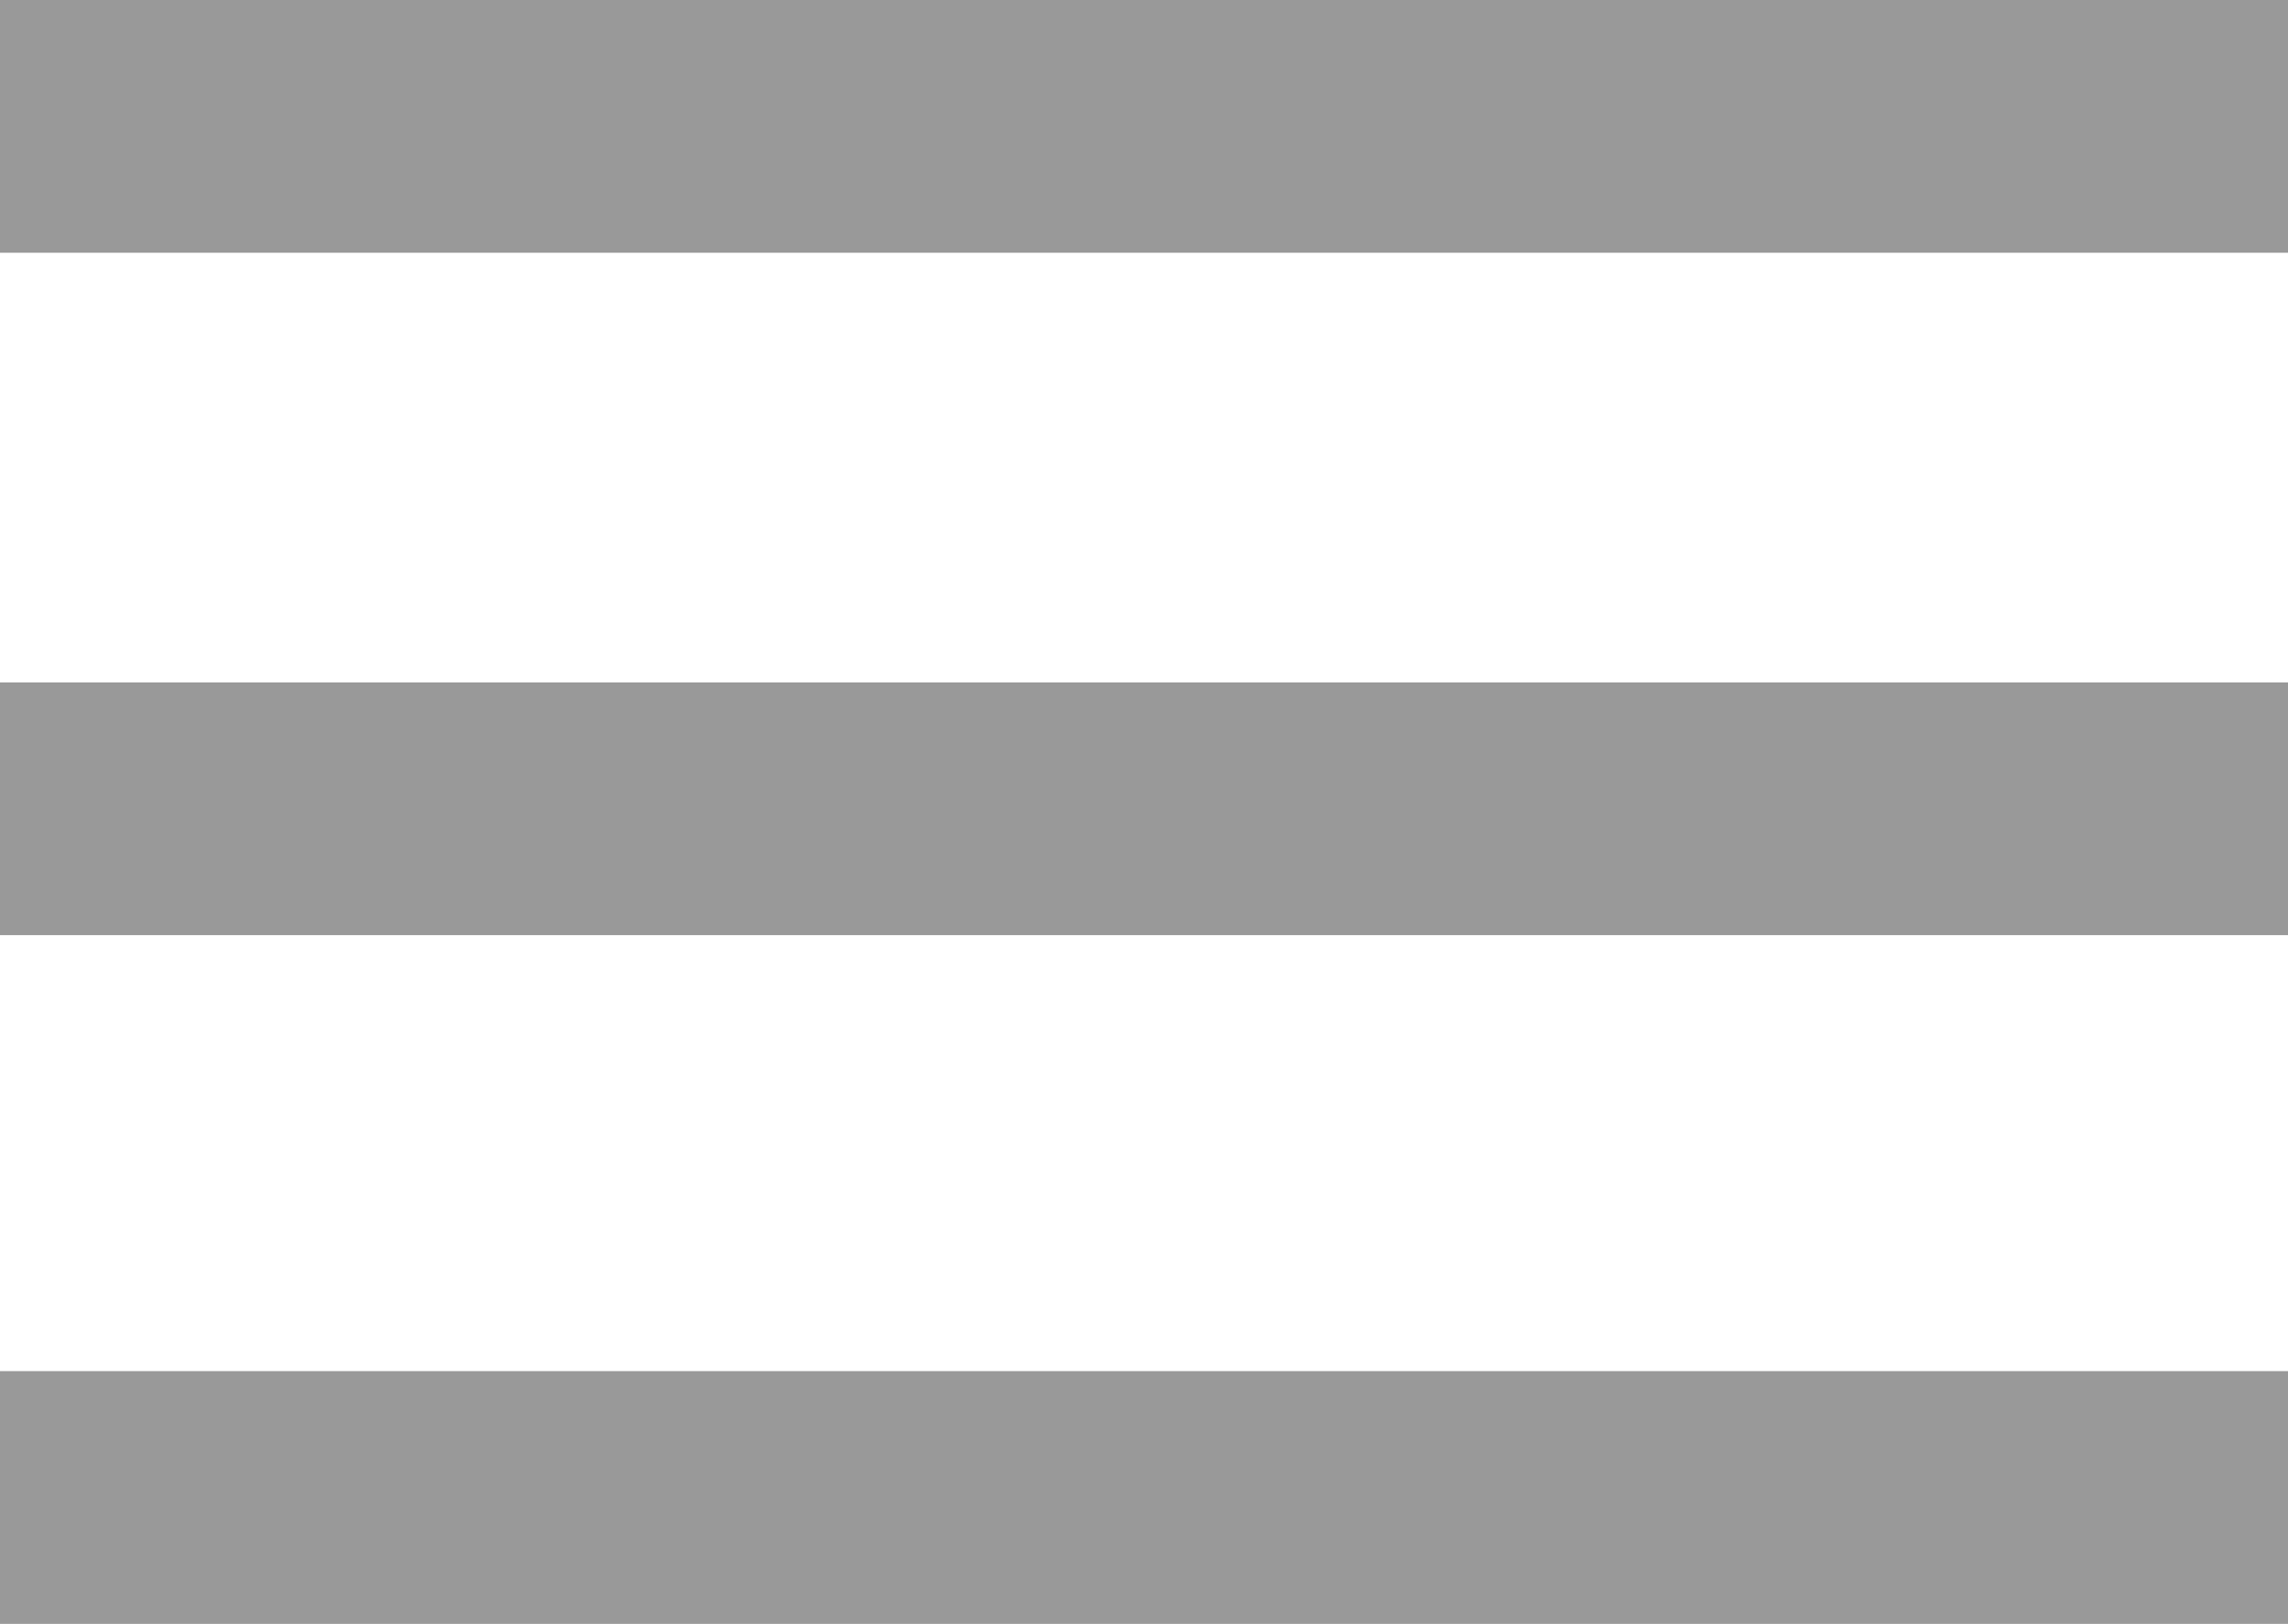
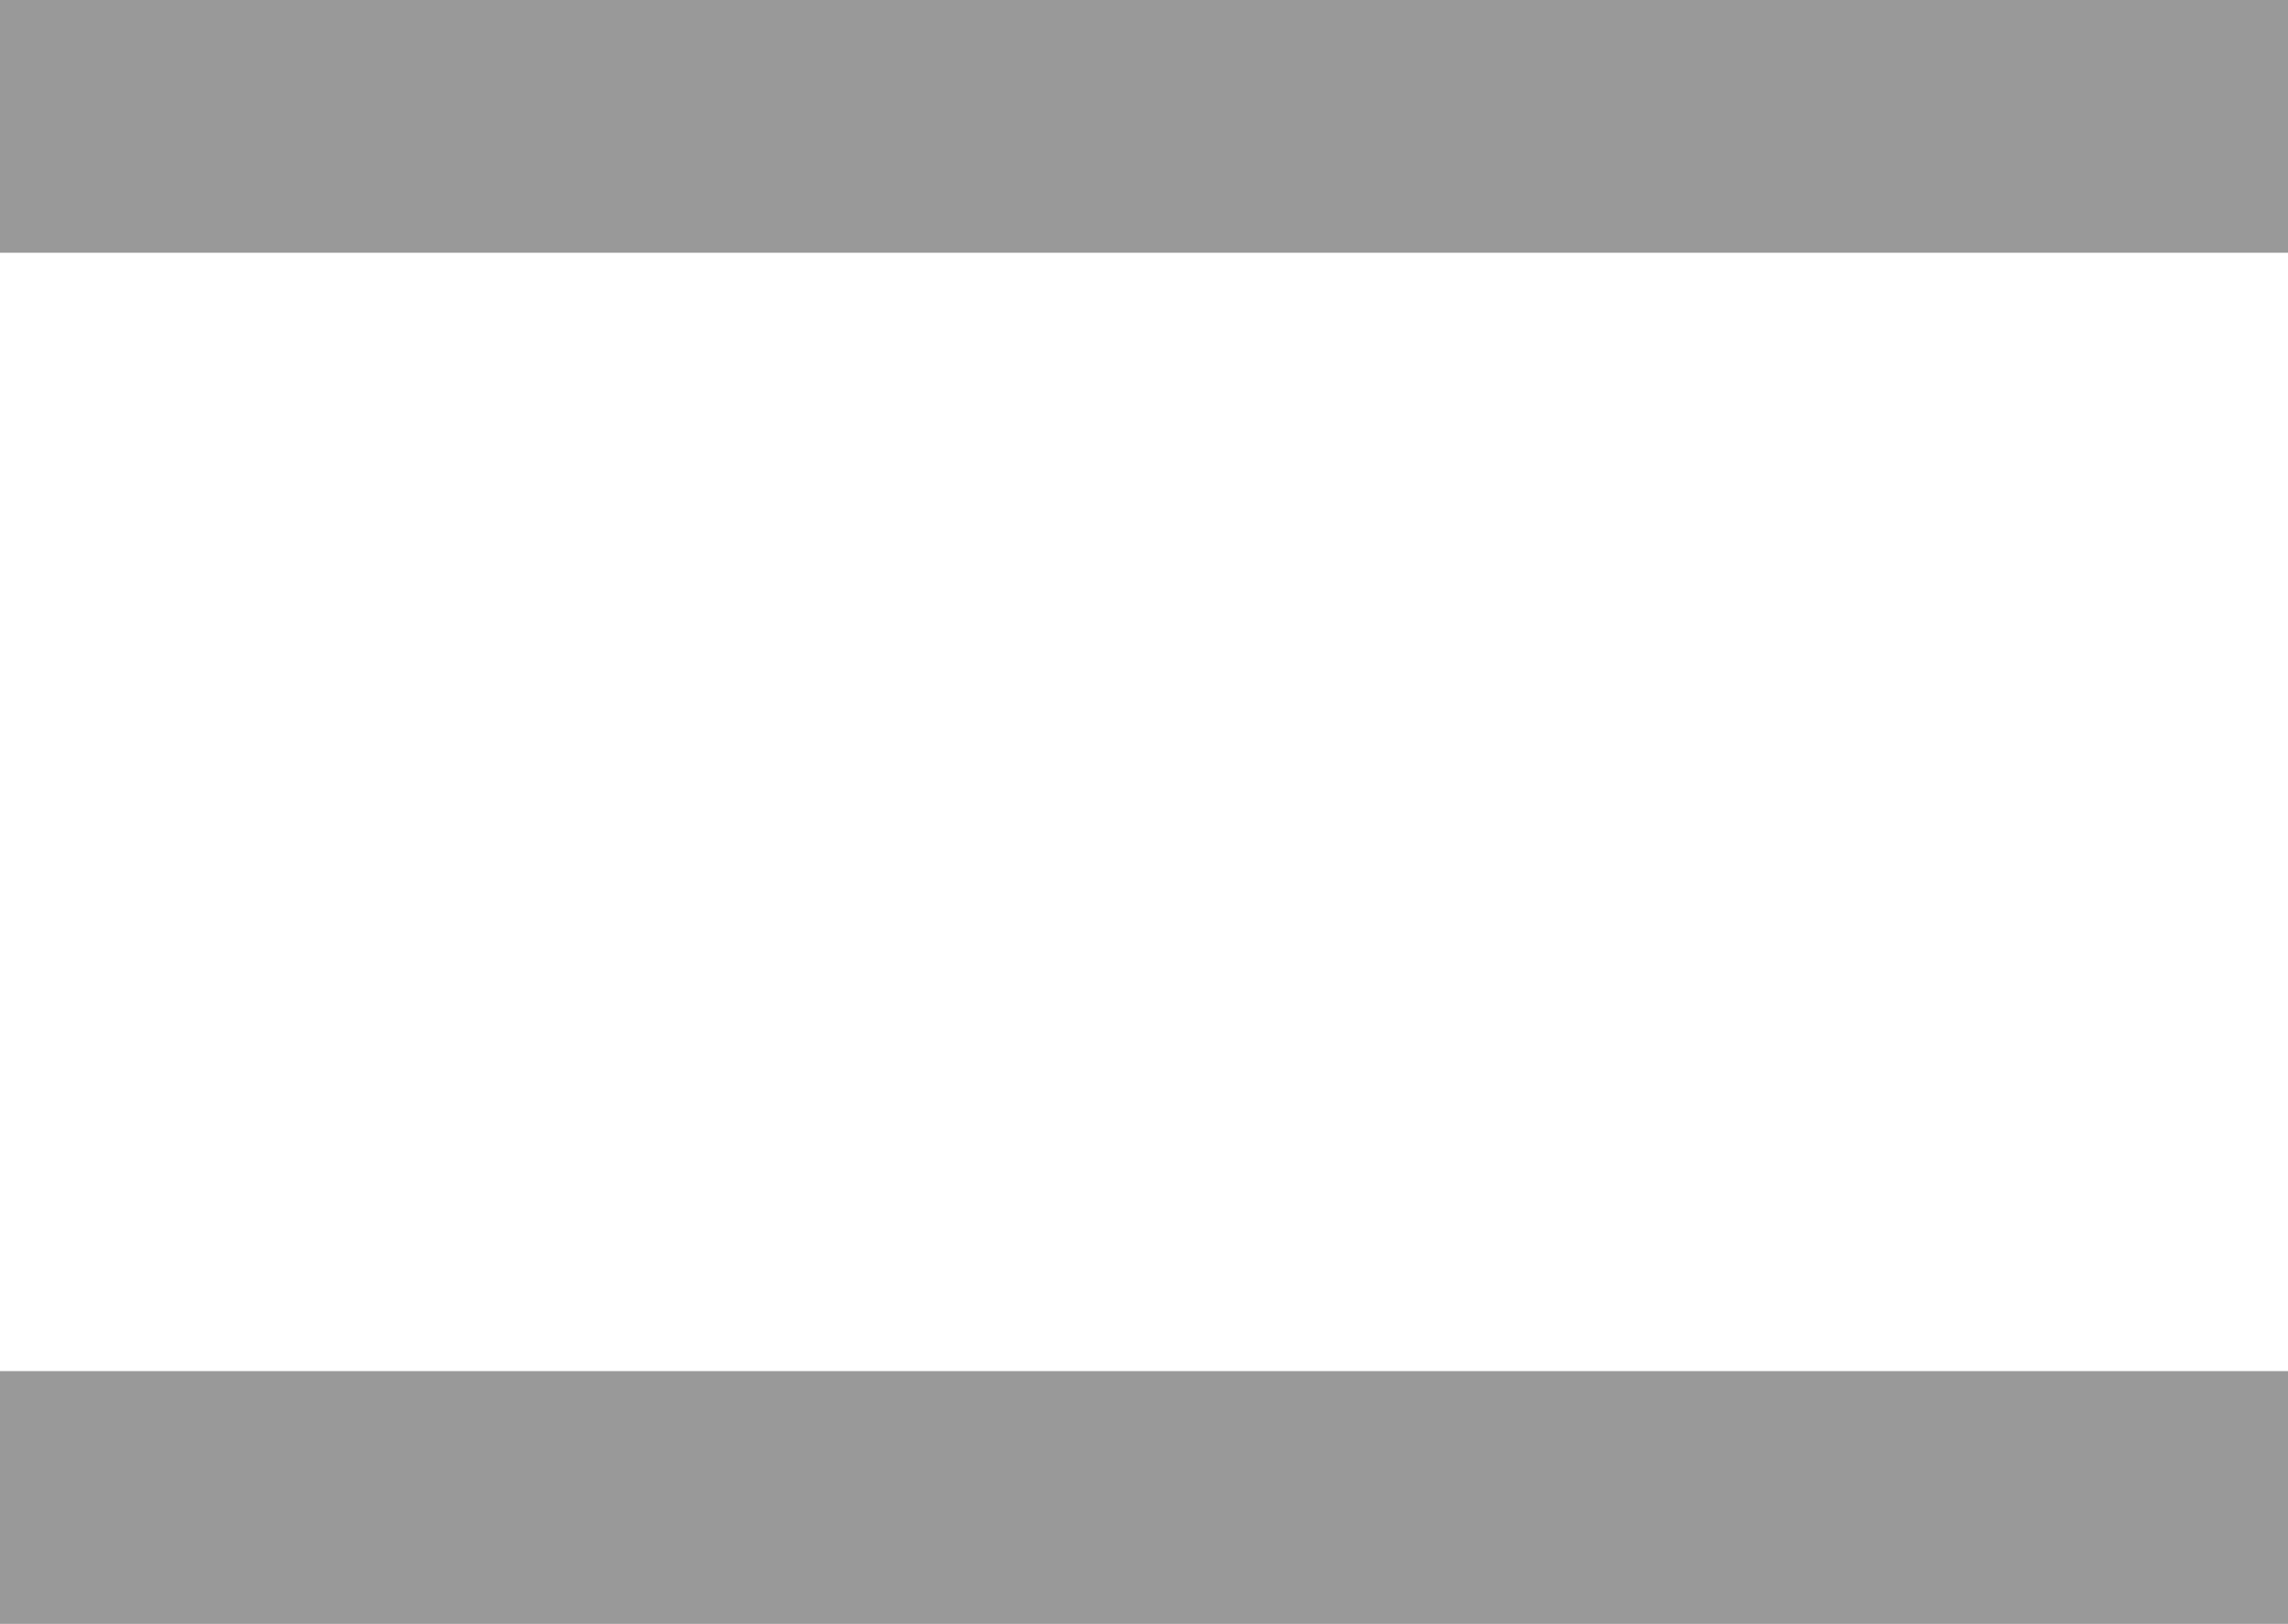
<svg xmlns="http://www.w3.org/2000/svg" xmlns:xlink="http://www.w3.org/1999/xlink" version="1.1" id="Layer_1" x="0px" y="0px" viewBox="0 0 36.2 25.7" style="enable-background:new 0 0 36.2 25.7;" xml:space="preserve">
  <style type="text/css">
	.st0{clip-path:url(#SVGID_2_);fill:none;stroke:#999999;stroke-width:4;stroke-miterlimit:10;}
</style>
  <g>
    <defs>
      <rect id="SVGID_1_" width="36.2" height="25.7" />
    </defs>
    <clipPath id="SVGID_2_">
      <use xlink:href="#SVGID_1_" style="overflow:visible;" />
    </clipPath>
-     <line class="st0" x1="0" y1="12.8" x2="36.2" y2="12.8" />
    <line class="st0" x1="0" y1="2" x2="36.2" y2="2" />
    <line class="st0" x1="0" y1="23.7" x2="36.2" y2="23.7" />
  </g>
</svg>